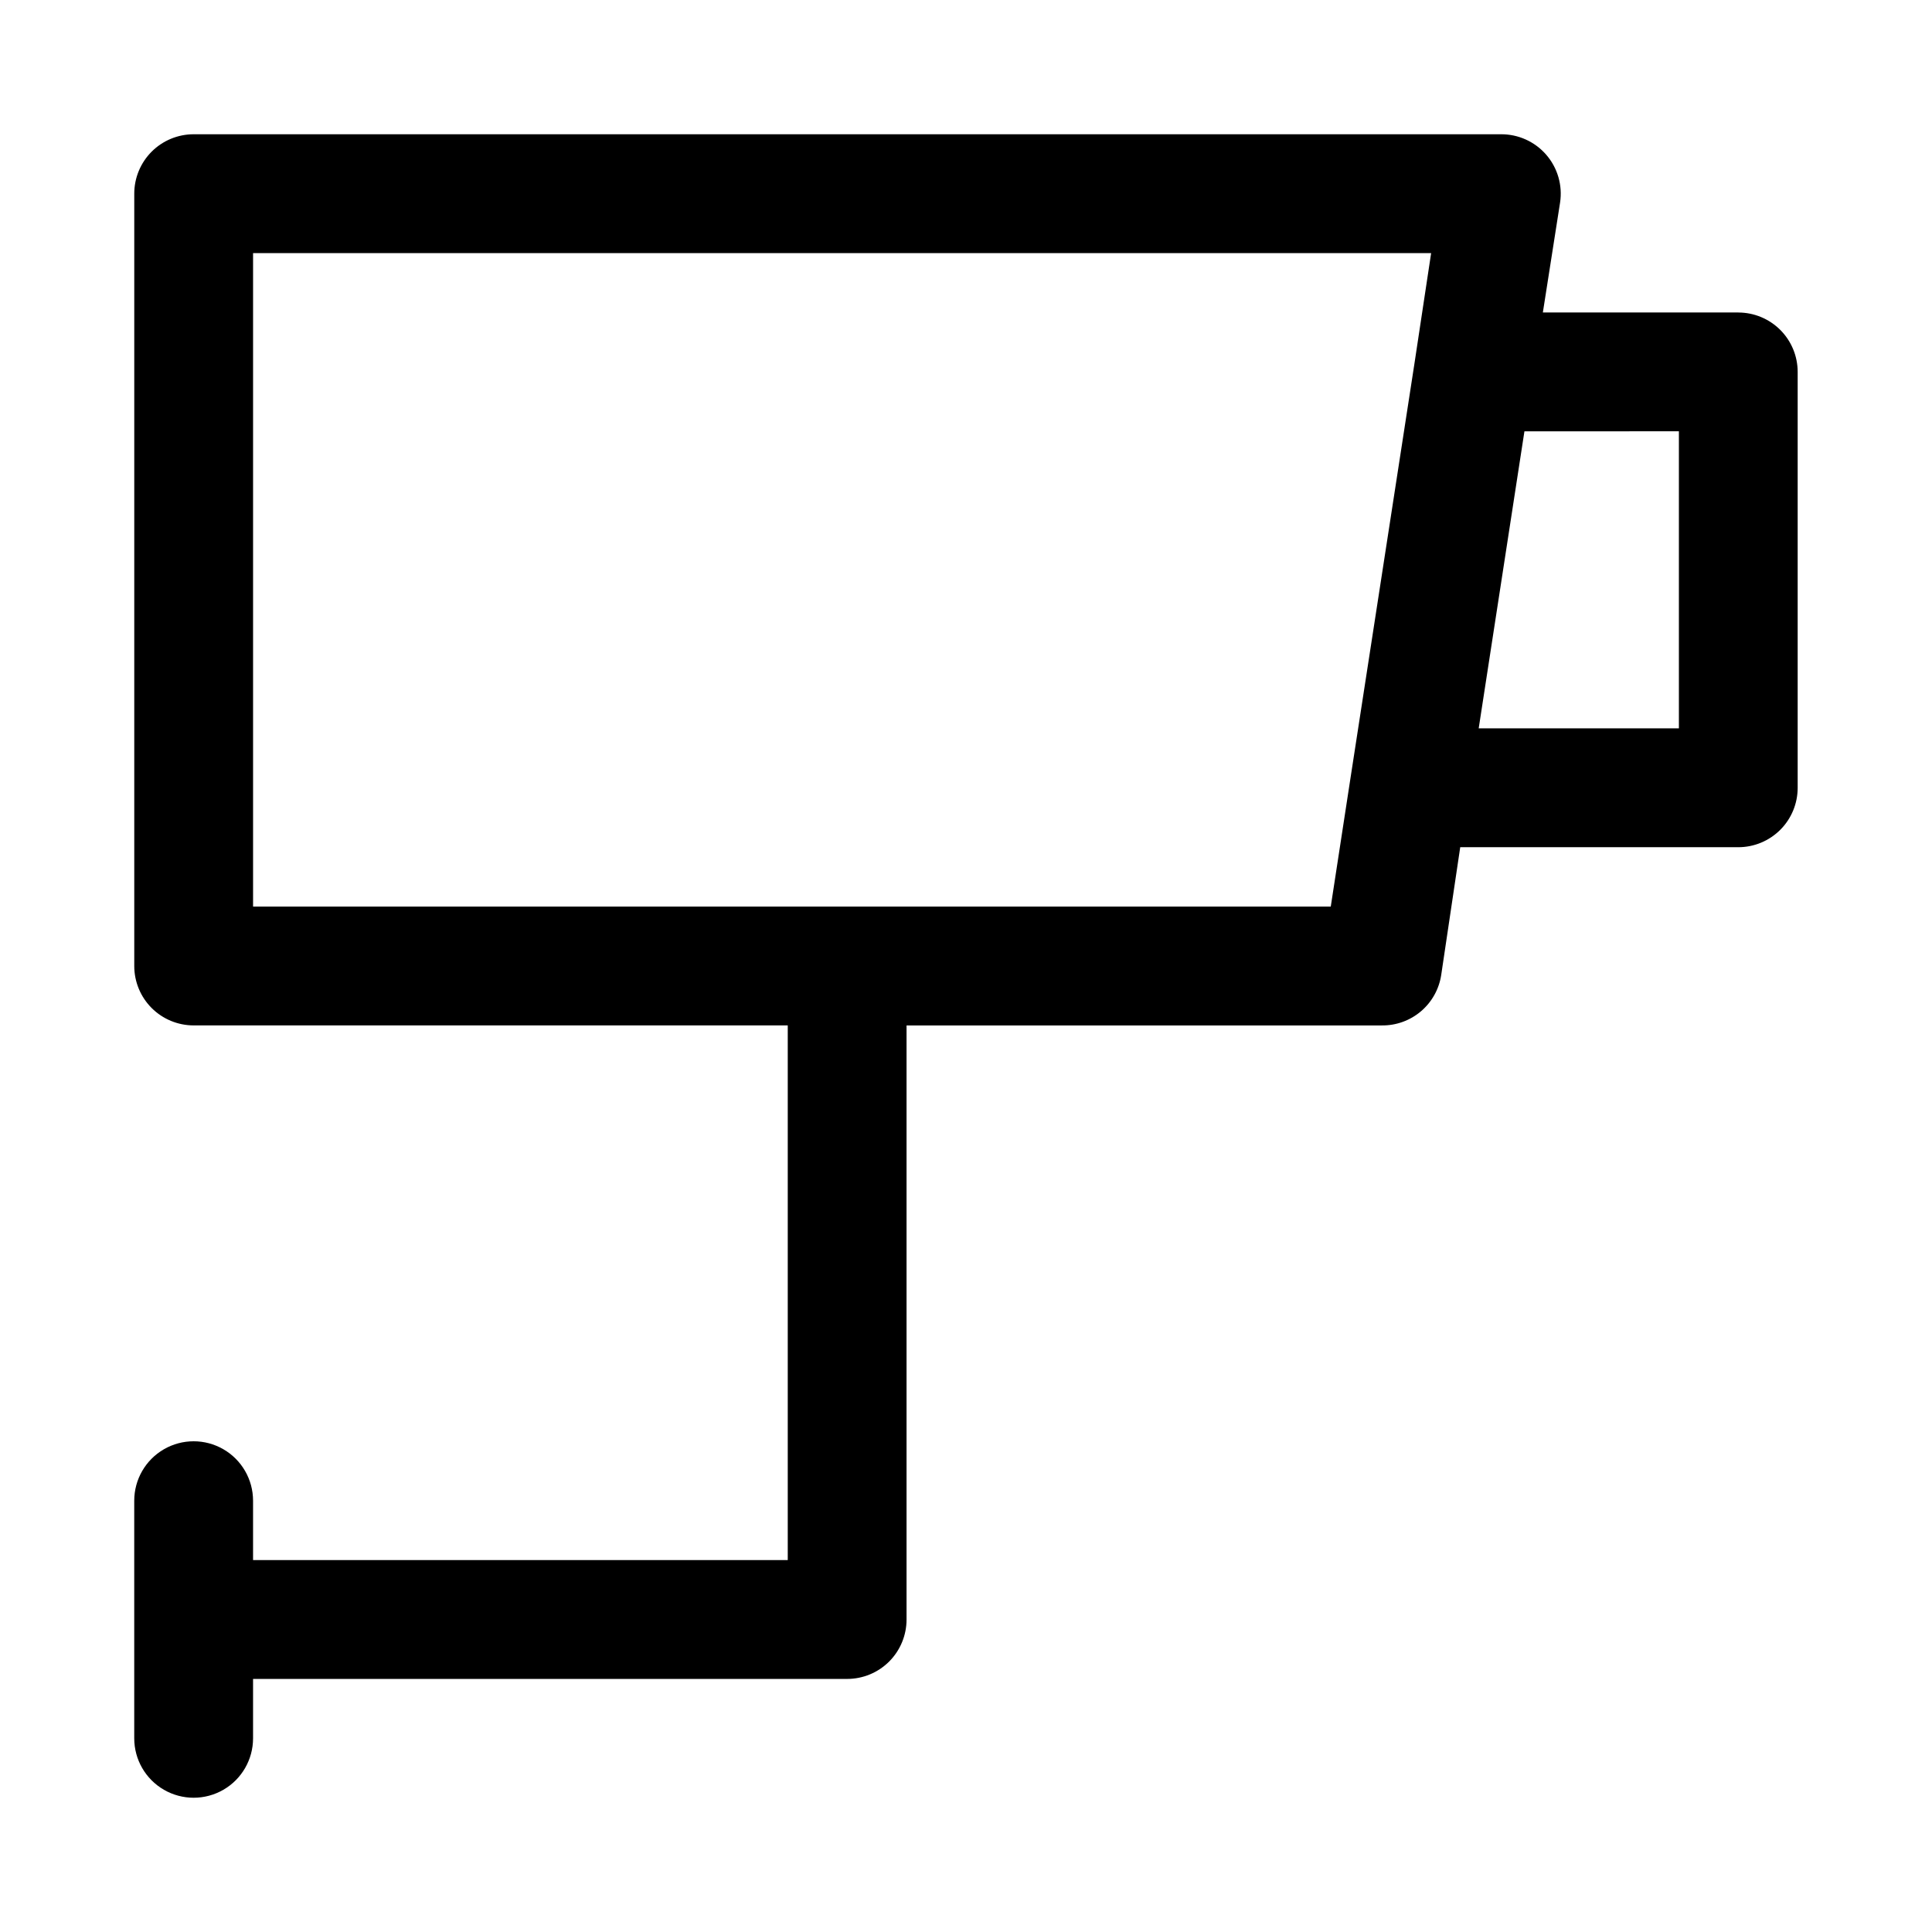
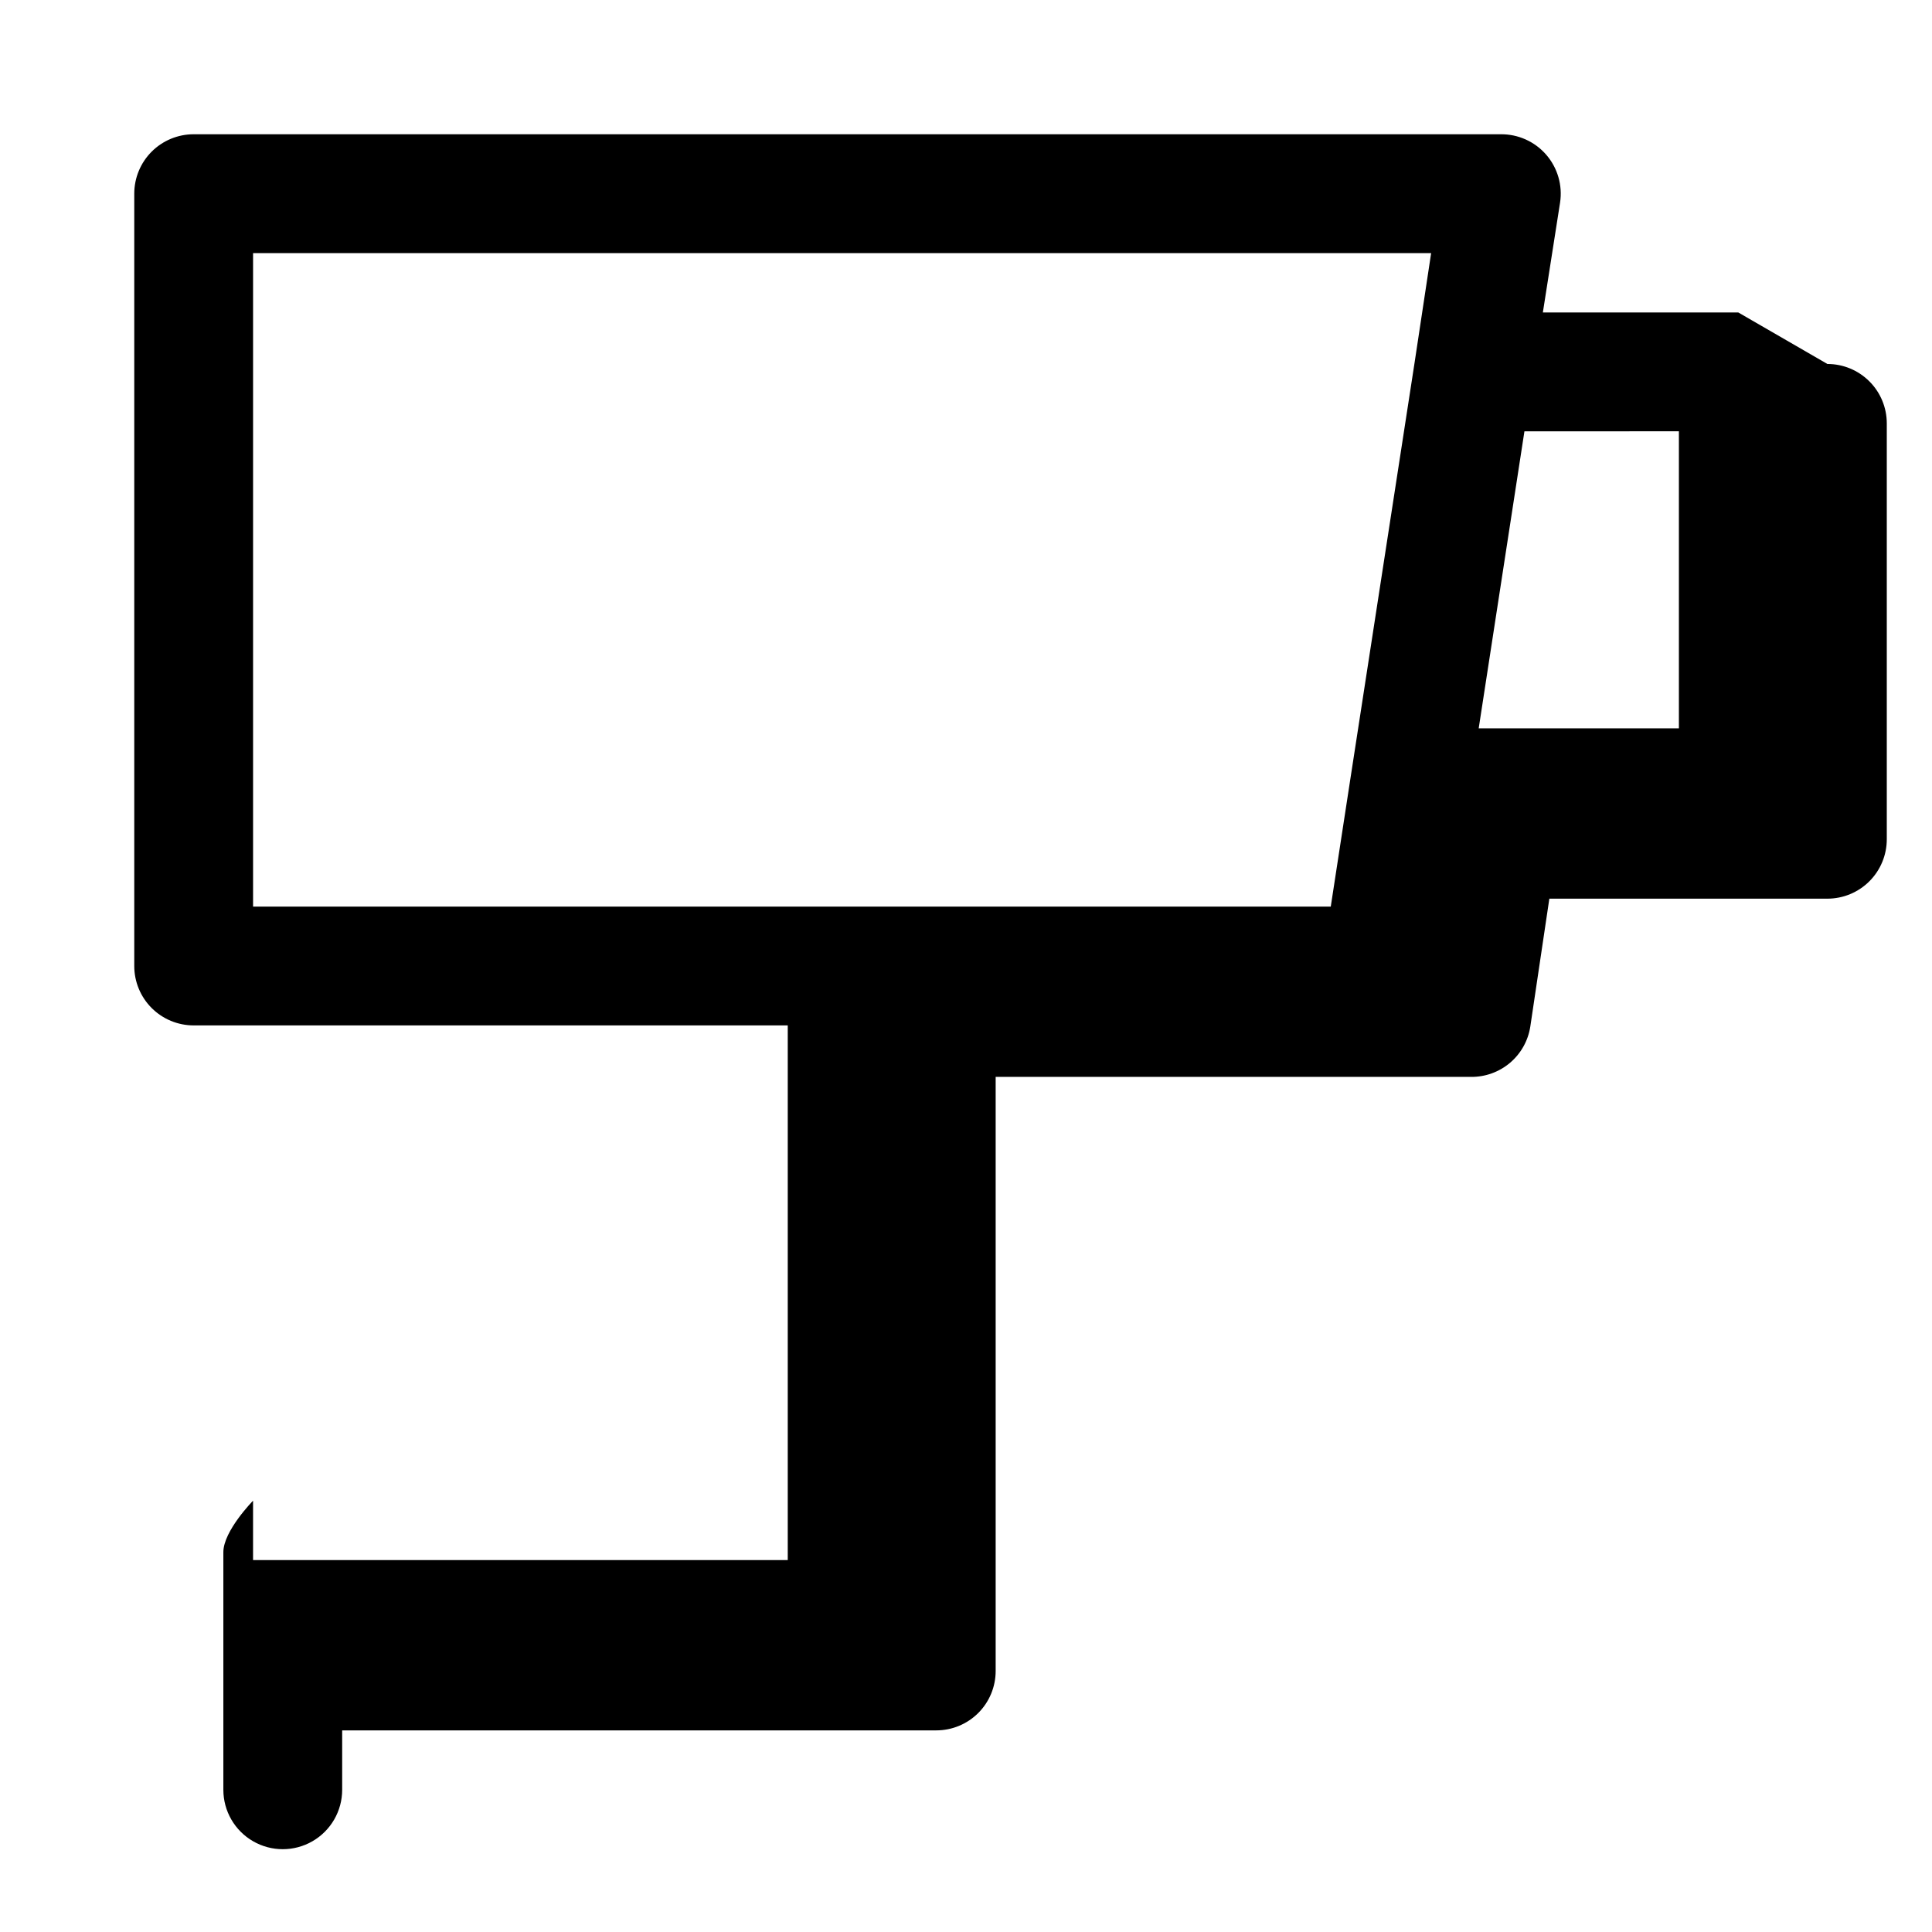
<svg xmlns="http://www.w3.org/2000/svg" fill="#000000" width="800px" height="800px" version="1.1" viewBox="144 144 512 512">
-   <path d="m604.67 226.81h-51.797l4.562-29.125c0.695-4.566-0.652-9.207-3.684-12.695-3.031-3.484-7.441-5.461-12.059-5.41h-346.37c-4.176 0-8.18 1.66-11.133 4.609-2.949 2.953-4.609 6.957-4.609 11.133v204.68c0 4.176 1.66 8.18 4.609 11.133 2.953 2.949 6.957 4.609 11.133 4.609h157.44v141.7h-141.7v-15.742c0-5.625-3-10.824-7.871-13.637-4.871-2.812-10.875-2.812-15.746 0s-7.871 8.012-7.871 13.637v62.977c0 5.625 3 10.82 7.871 13.633s10.875 2.812 15.746 0c4.871-2.812 7.871-8.008 7.871-13.633v-15.746h157.44c4.176 0 8.18-1.656 11.133-4.609s4.609-6.957 4.609-11.133v-157.44h125.95c3.797 0.043 7.481-1.289 10.375-3.746 2.894-2.461 4.801-5.883 5.367-9.637l5.039-33.848h73.684c4.176 0 8.18-1.66 11.133-4.613 2.953-2.953 4.609-6.957 4.609-11.133v-110.21c0-4.176-1.656-8.18-4.609-11.133-2.953-2.953-6.957-4.613-11.133-4.613zm-85.805 13.383-17.004 110.21-5.195 33.852h-285.6v-173.18h312.2zm70.059 96.828h-53.055l12.121-78.719 40.934-0.004z" />
+   <path d="m604.67 226.81h-51.797l4.562-29.125c0.695-4.566-0.652-9.207-3.684-12.695-3.031-3.484-7.441-5.461-12.059-5.41h-346.37c-4.176 0-8.18 1.66-11.133 4.609-2.949 2.953-4.609 6.957-4.609 11.133v204.68c0 4.176 1.66 8.18 4.609 11.133 2.953 2.949 6.957 4.609 11.133 4.609h157.44v141.7h-141.7v-15.742s-7.871 8.012-7.871 13.637v62.977c0 5.625 3 10.82 7.871 13.633s10.875 2.812 15.746 0c4.871-2.812 7.871-8.008 7.871-13.633v-15.746h157.44c4.176 0 8.18-1.656 11.133-4.609s4.609-6.957 4.609-11.133v-157.44h125.95c3.797 0.043 7.481-1.289 10.375-3.746 2.894-2.461 4.801-5.883 5.367-9.637l5.039-33.848h73.684c4.176 0 8.18-1.66 11.133-4.613 2.953-2.953 4.609-6.957 4.609-11.133v-110.21c0-4.176-1.656-8.18-4.609-11.133-2.953-2.953-6.957-4.613-11.133-4.613zm-85.805 13.383-17.004 110.21-5.195 33.852h-285.6v-173.18h312.2zm70.059 96.828h-53.055l12.121-78.719 40.934-0.004z" />
</svg>